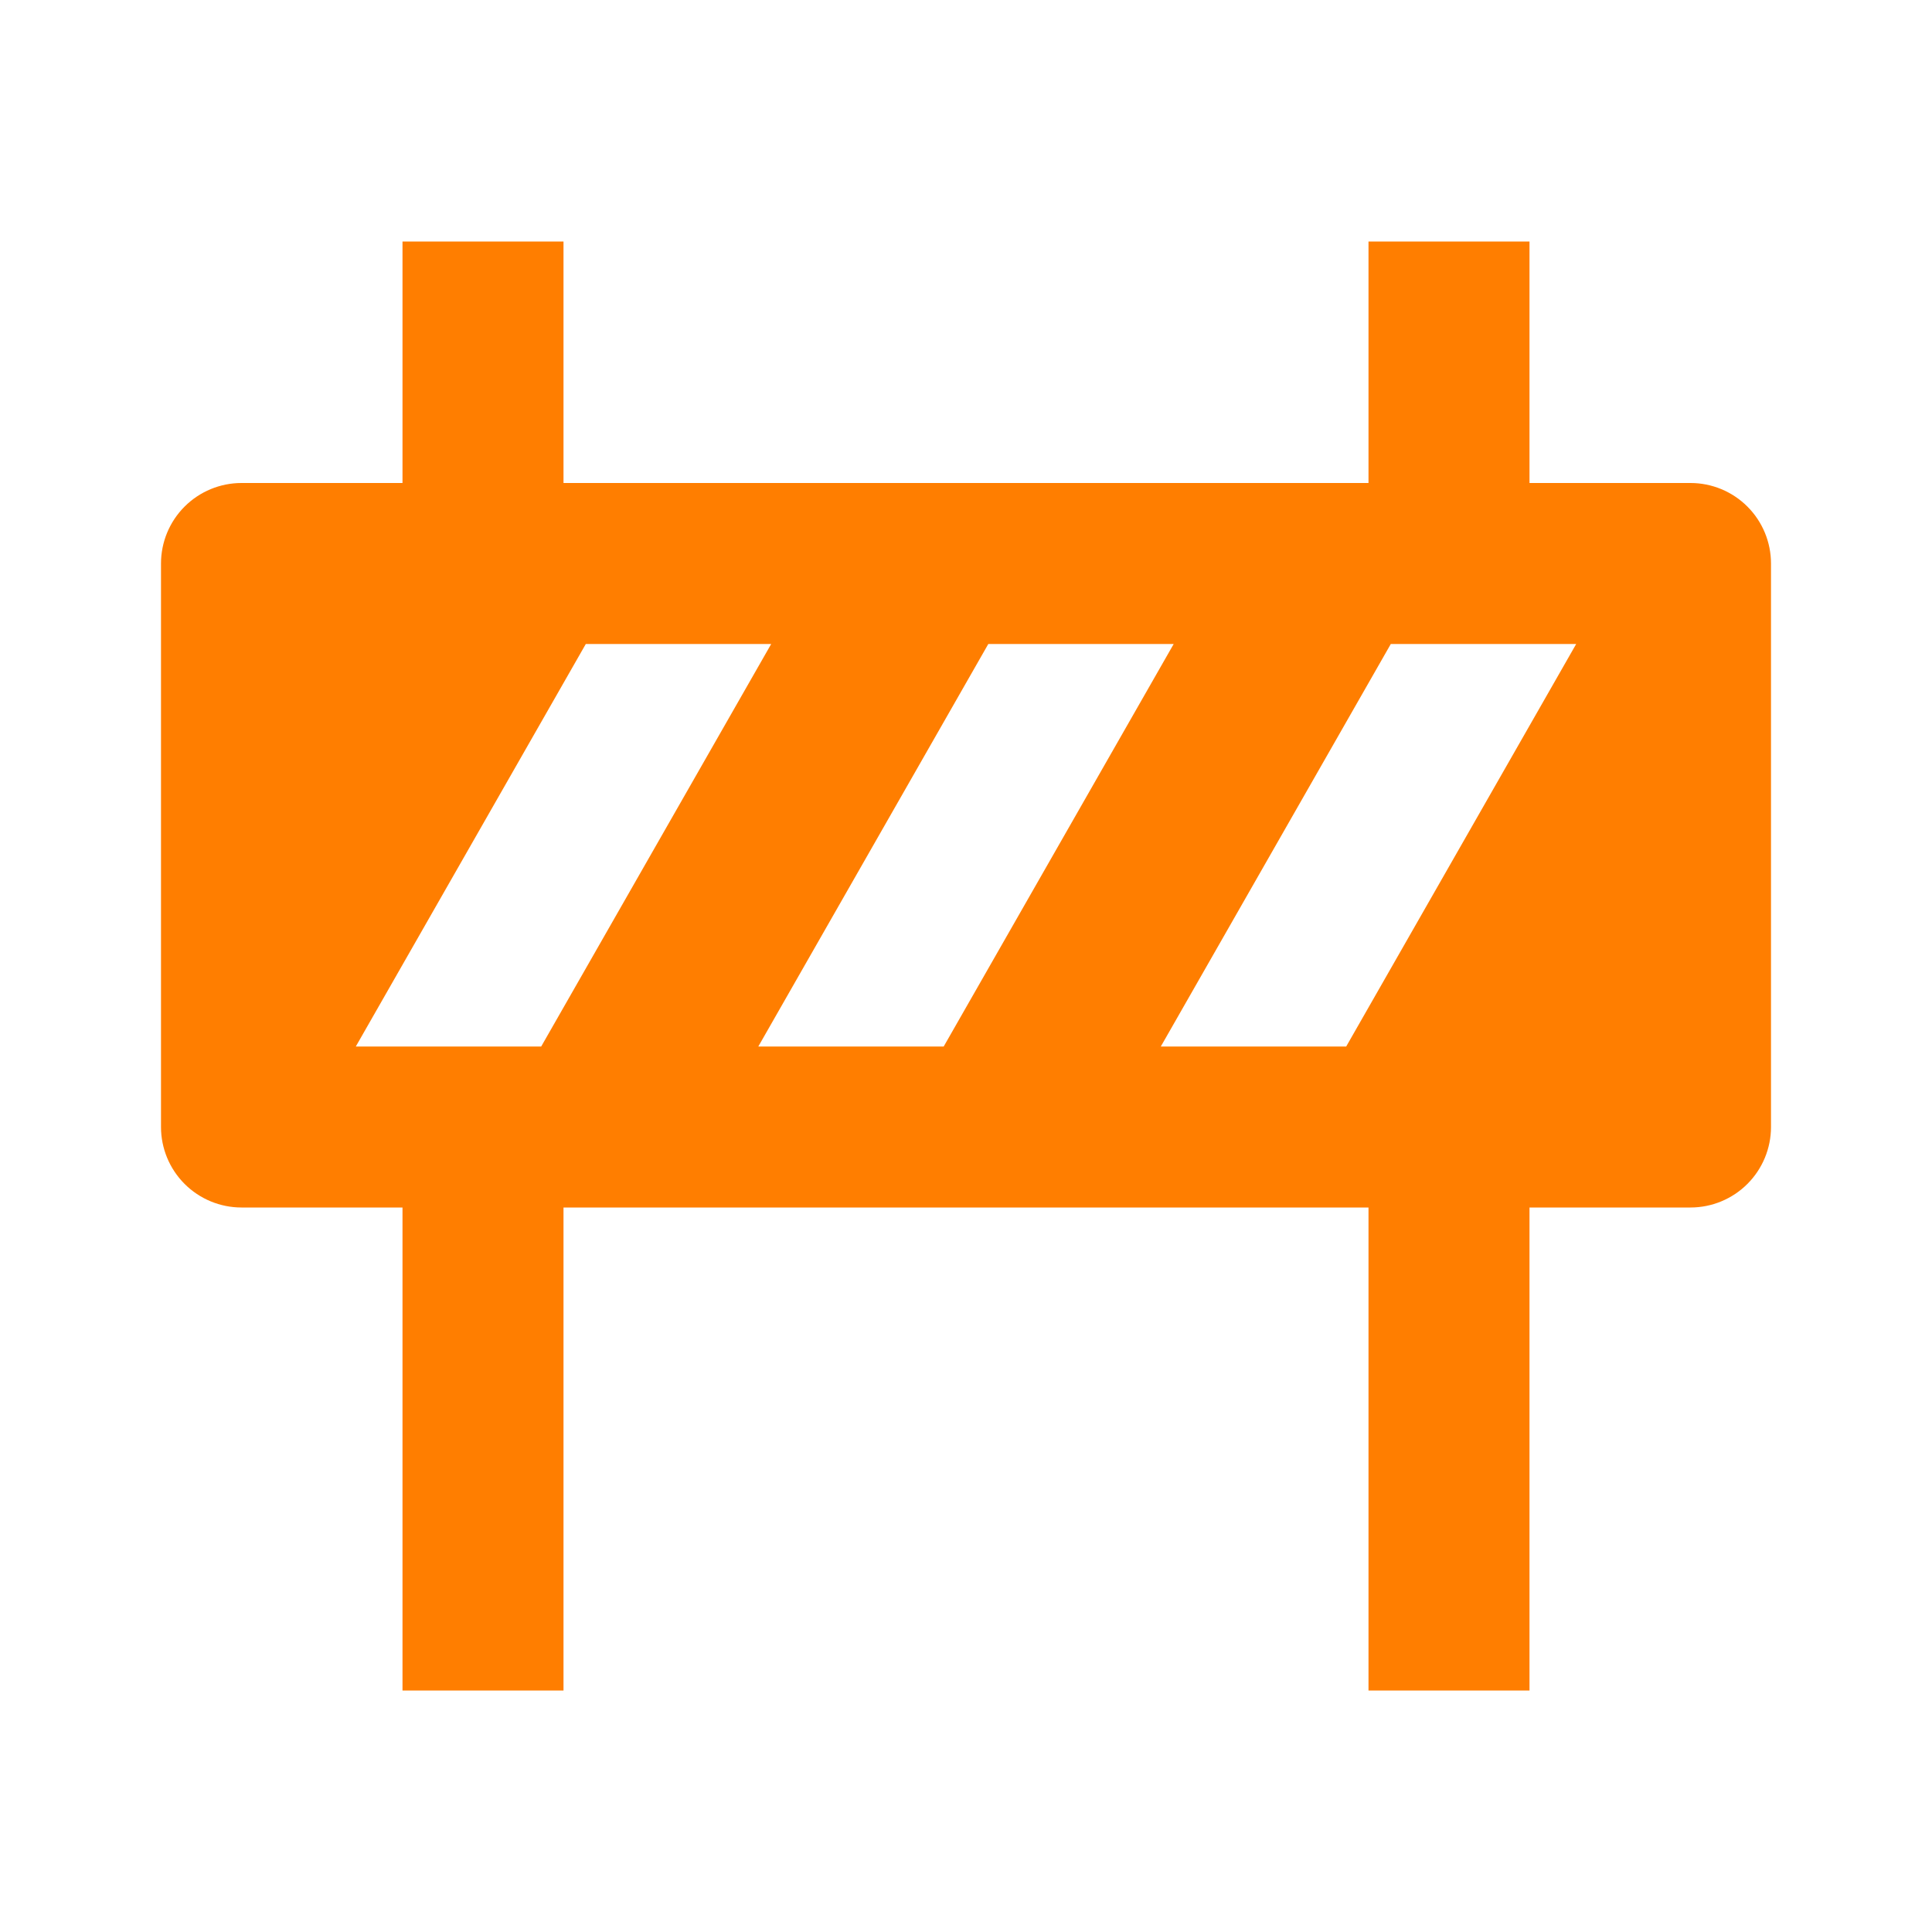
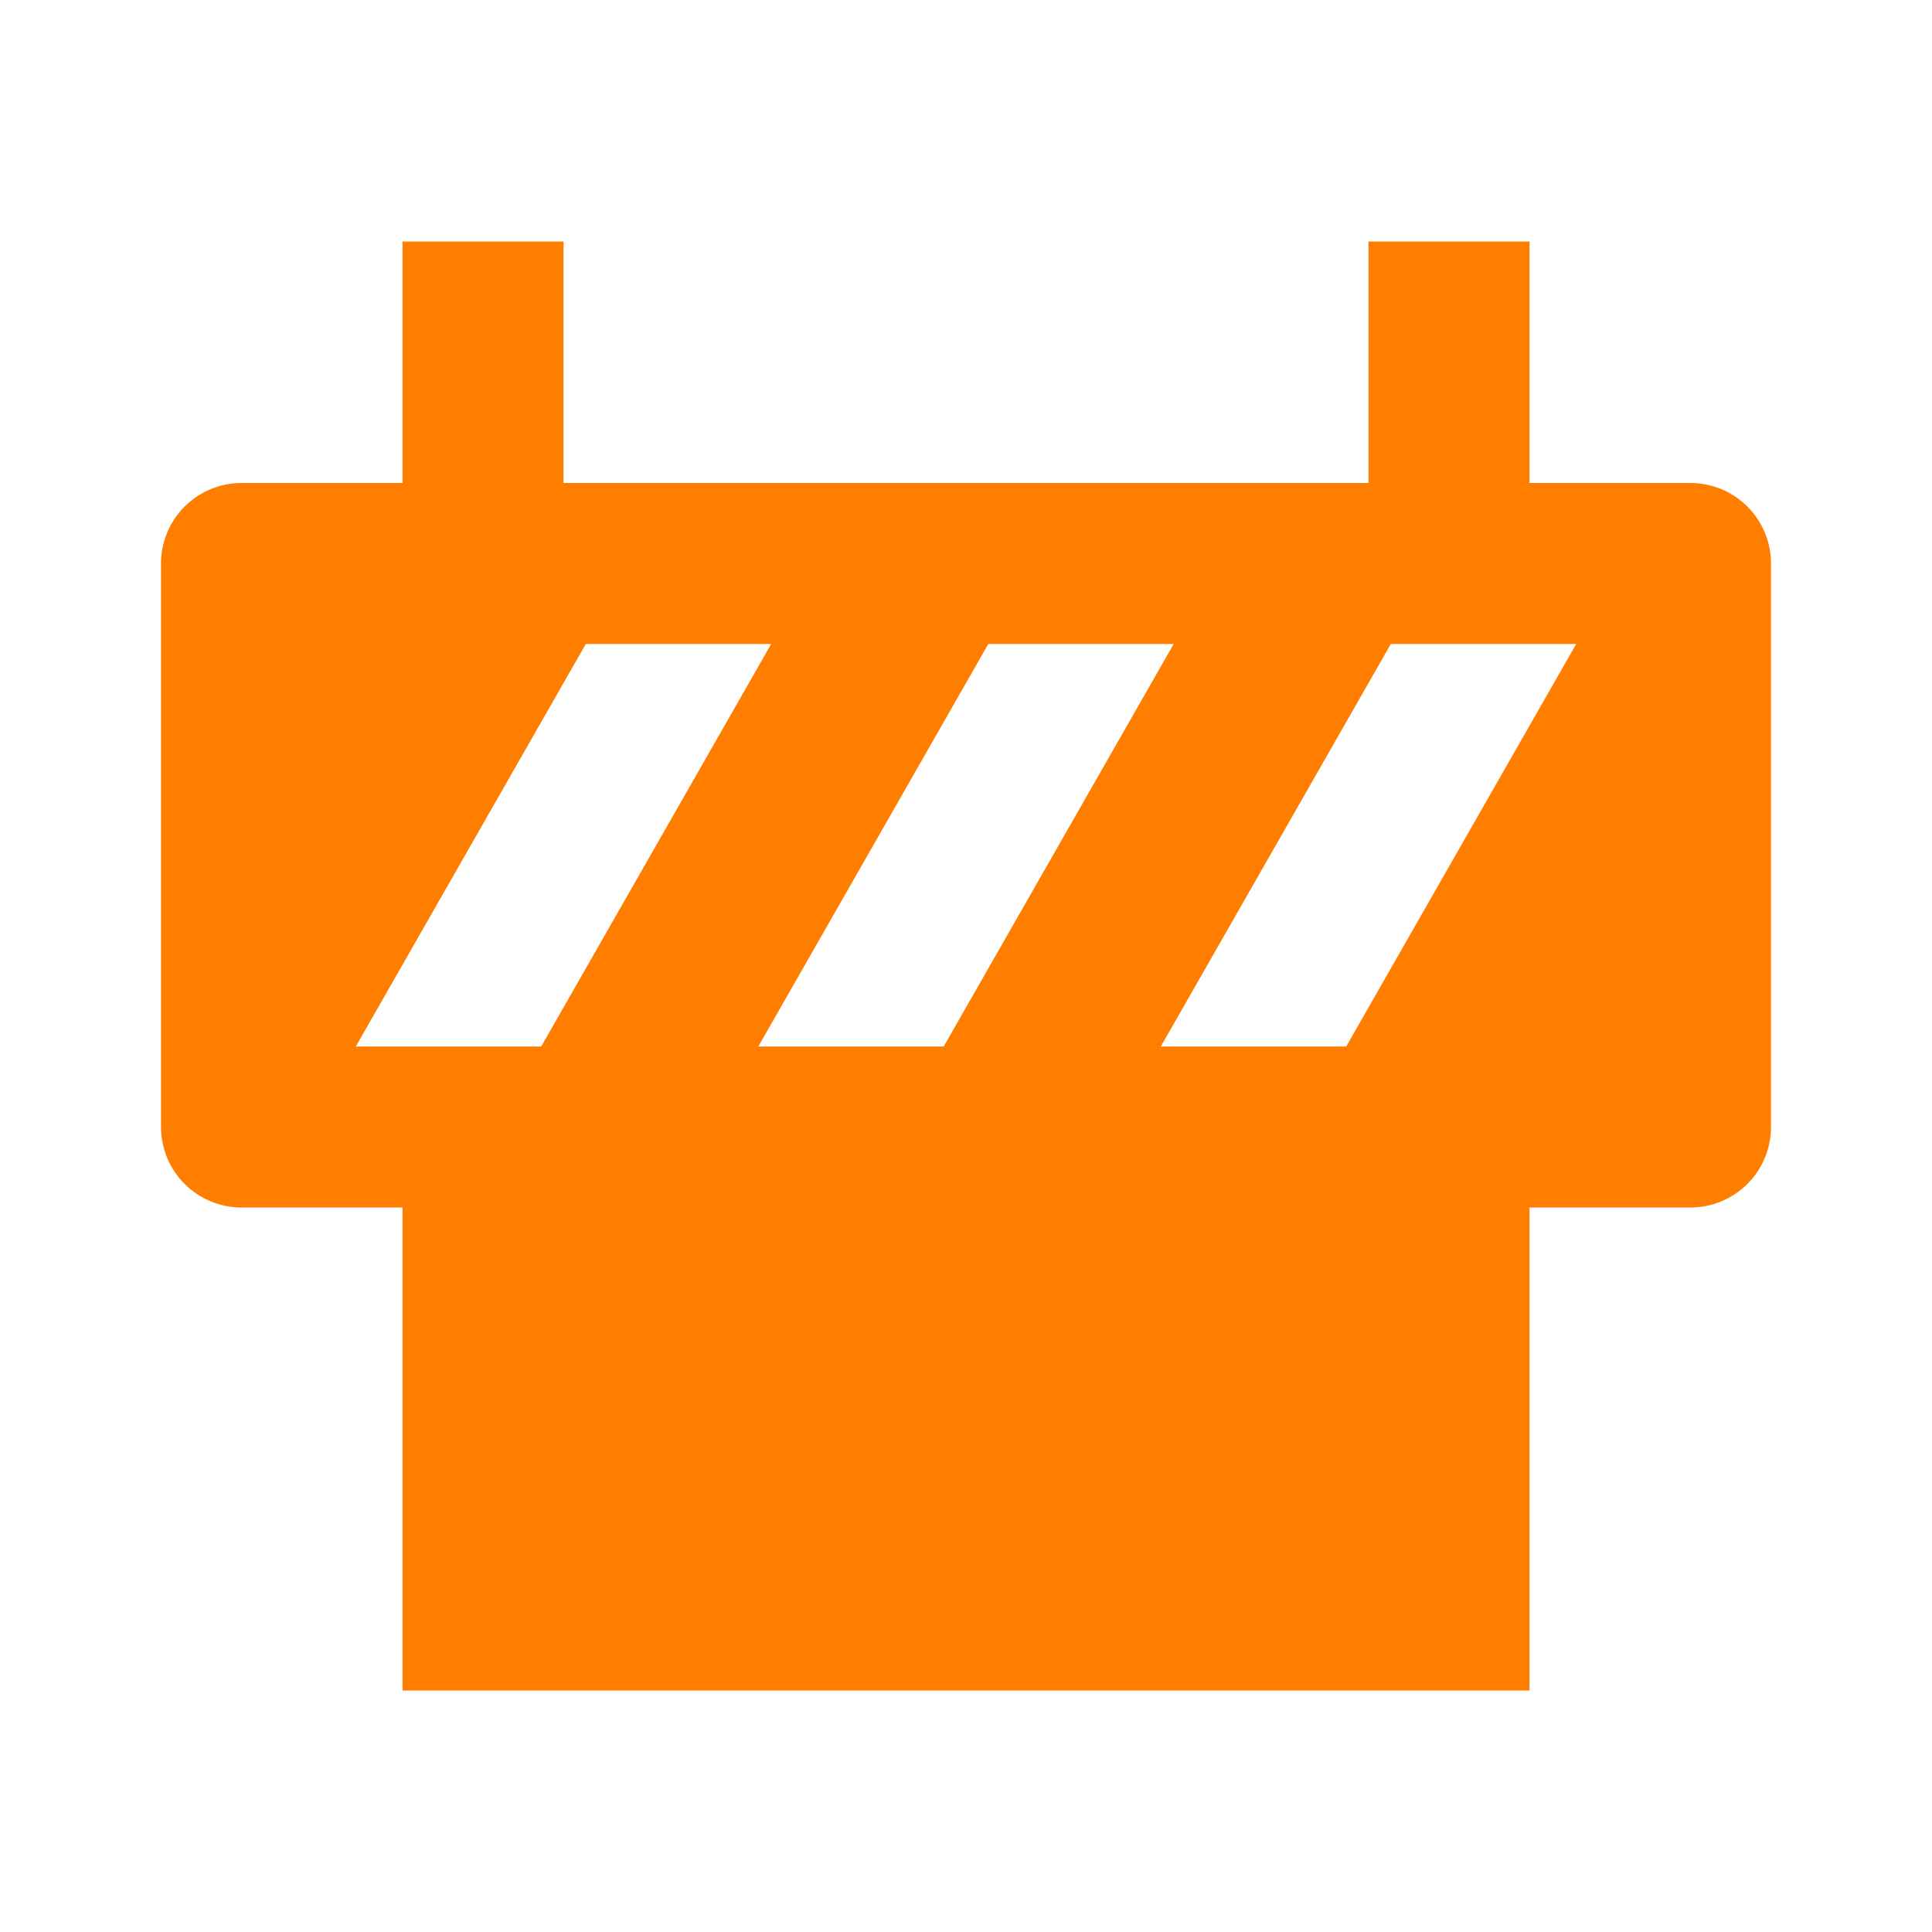
<svg xmlns="http://www.w3.org/2000/svg" width="48" height="48" viewBox="0 0 48 48" fill="none">
-   <path d="M42 12H38V6H34V12H14V6H10V12H6C5.47 12 4.961 12.211 4.586 12.586C4.211 12.961 4 13.47 4 14V28C4 28.53 4.211 29.039 4.586 29.414C4.961 29.789 5.47 30 6 30H10V42H14V30H34V42H38V30H42C42.53 30 43.039 29.789 43.414 29.414C43.789 29.039 44 28.53 44 28V14C44 13.47 43.789 12.961 43.414 12.586C43.039 12.211 42.53 12 42 12ZM8.84 26L14.554 16H19.16L13.446 26H8.84ZM24.554 16H29.16L23.446 26H18.84L24.554 16ZM34.554 16H39.16L33.446 26H28.84L34.554 16Z" fill="#FF7E00" />
+   <path d="M42 12H38V6H34V12H14V6H10V12H6C5.47 12 4.961 12.211 4.586 12.586C4.211 12.961 4 13.47 4 14V28C4 28.53 4.211 29.039 4.586 29.414C4.961 29.789 5.47 30 6 30H10V42H14V30V42H38V30H42C42.53 30 43.039 29.789 43.414 29.414C43.789 29.039 44 28.53 44 28V14C44 13.47 43.789 12.961 43.414 12.586C43.039 12.211 42.53 12 42 12ZM8.84 26L14.554 16H19.16L13.446 26H8.84ZM24.554 16H29.16L23.446 26H18.84L24.554 16ZM34.554 16H39.16L33.446 26H28.84L34.554 16Z" fill="#FF7E00" />
</svg>